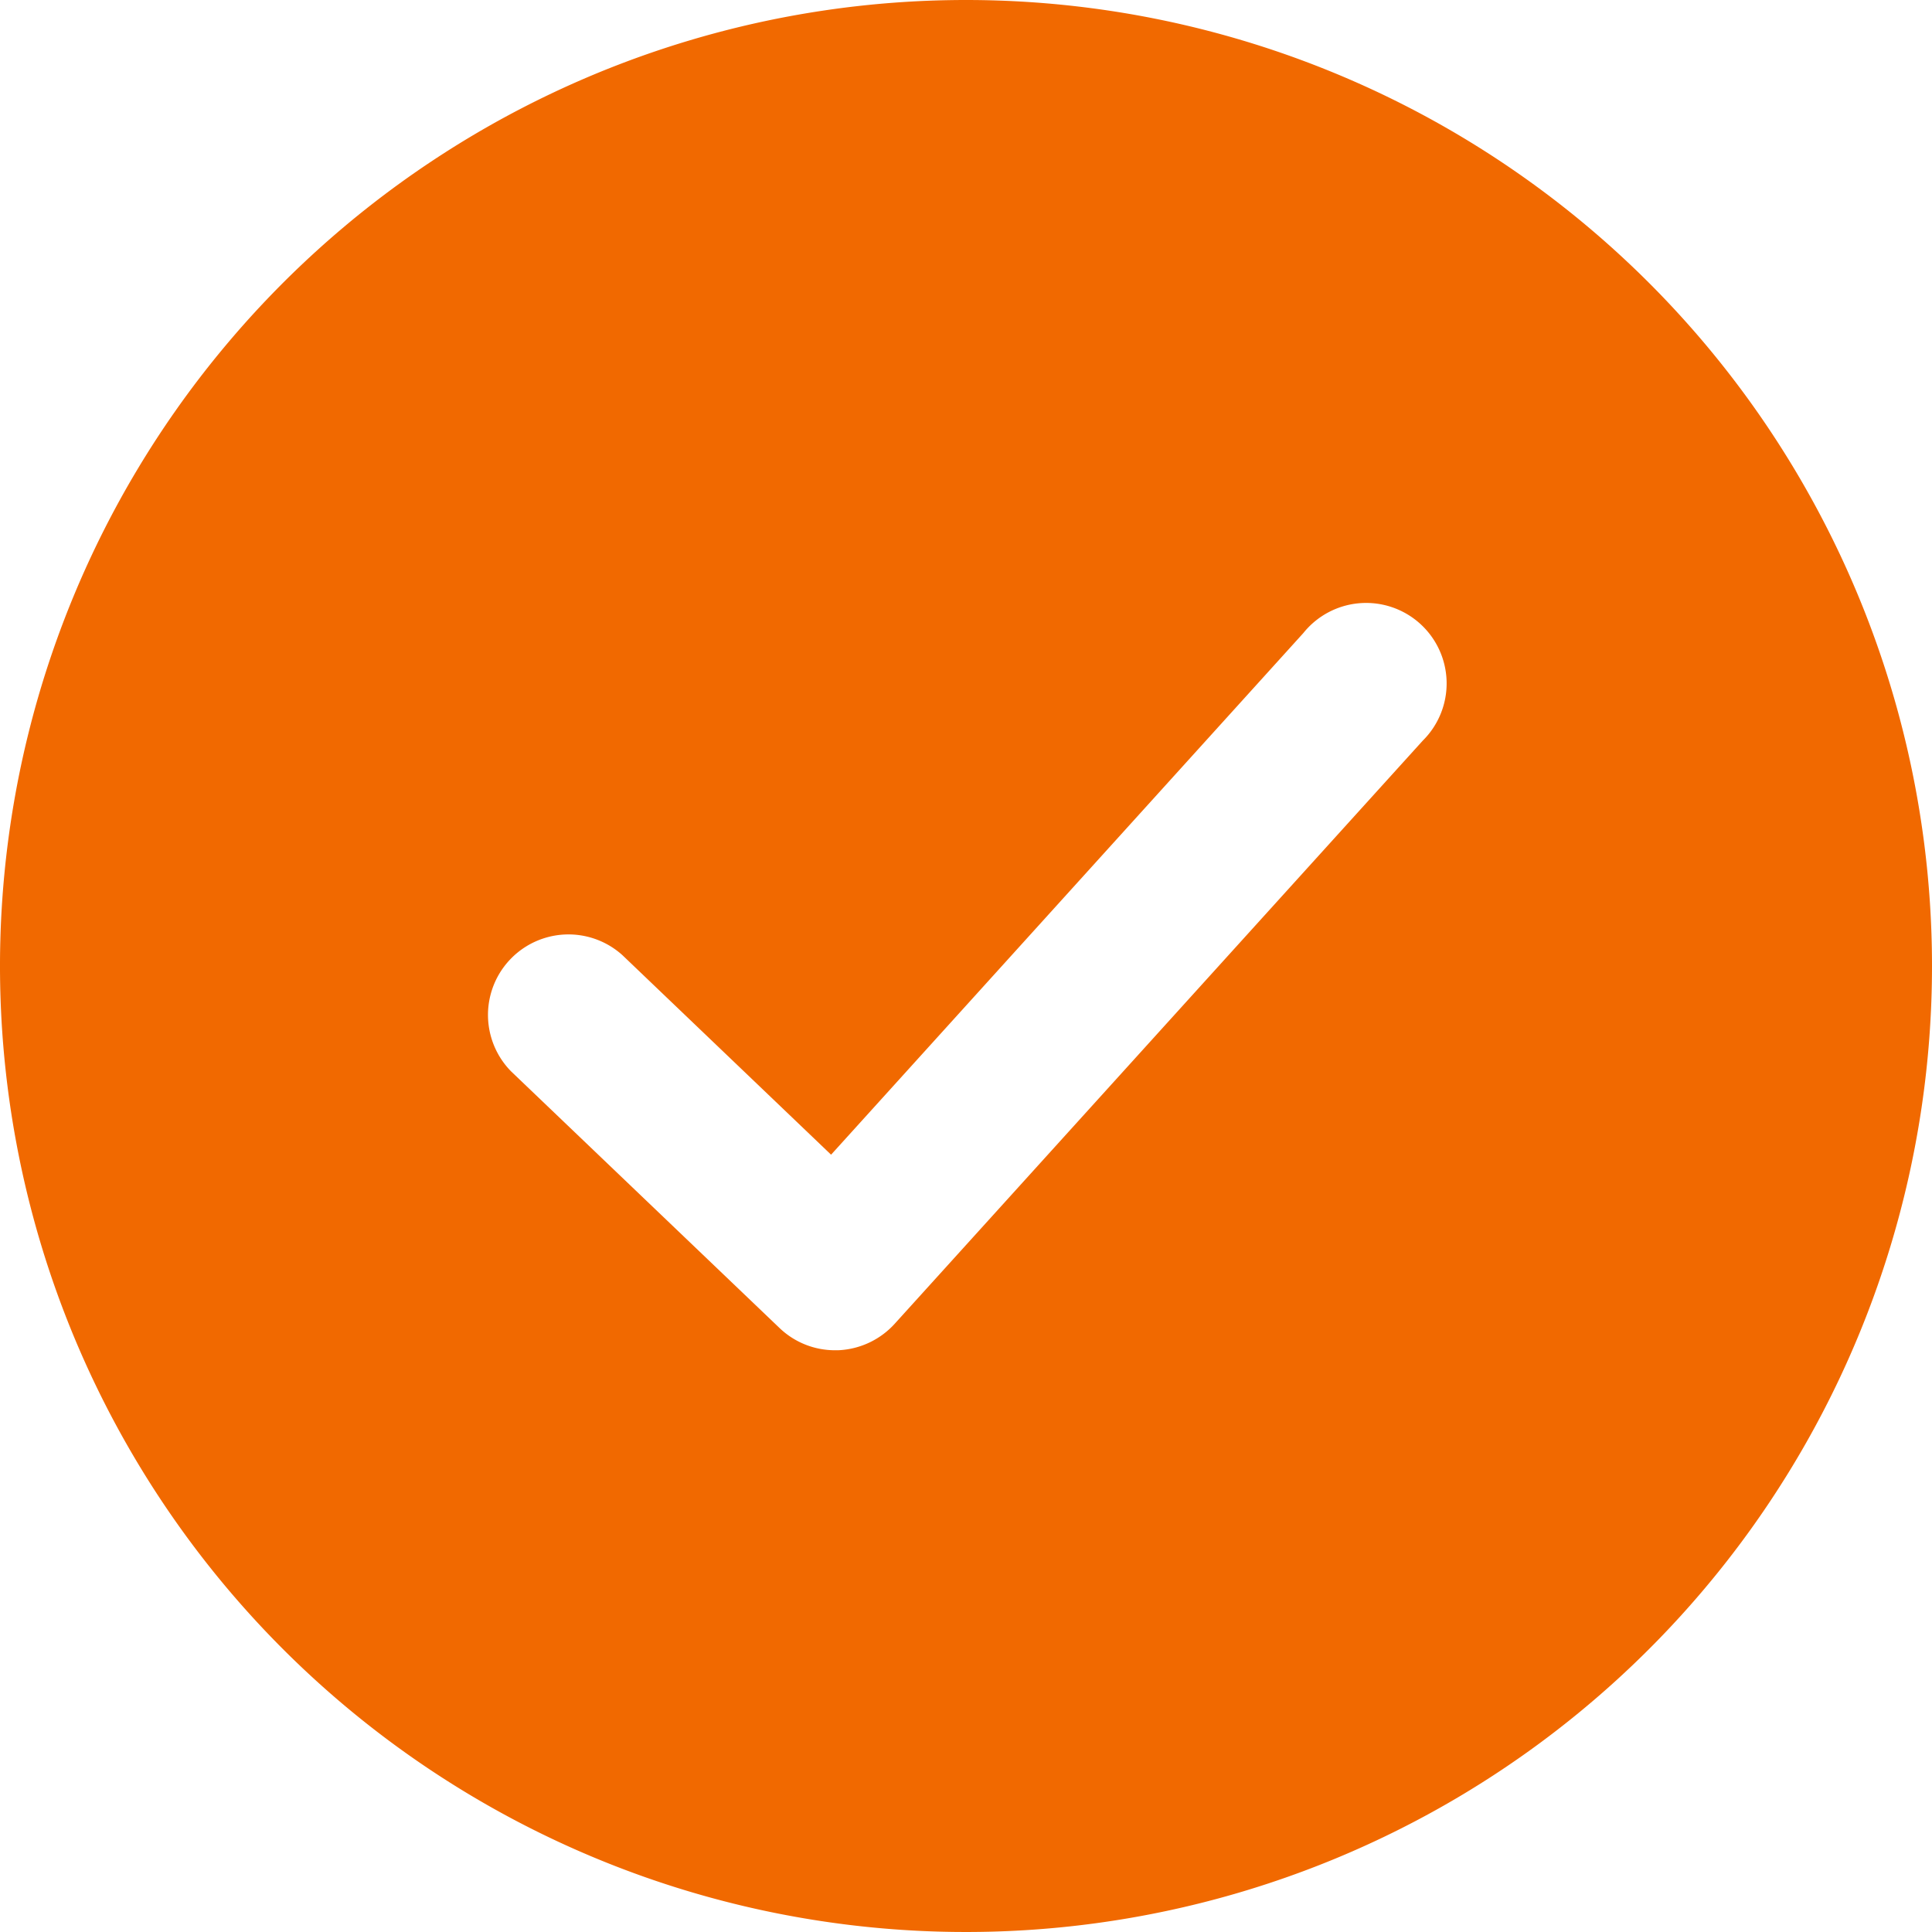
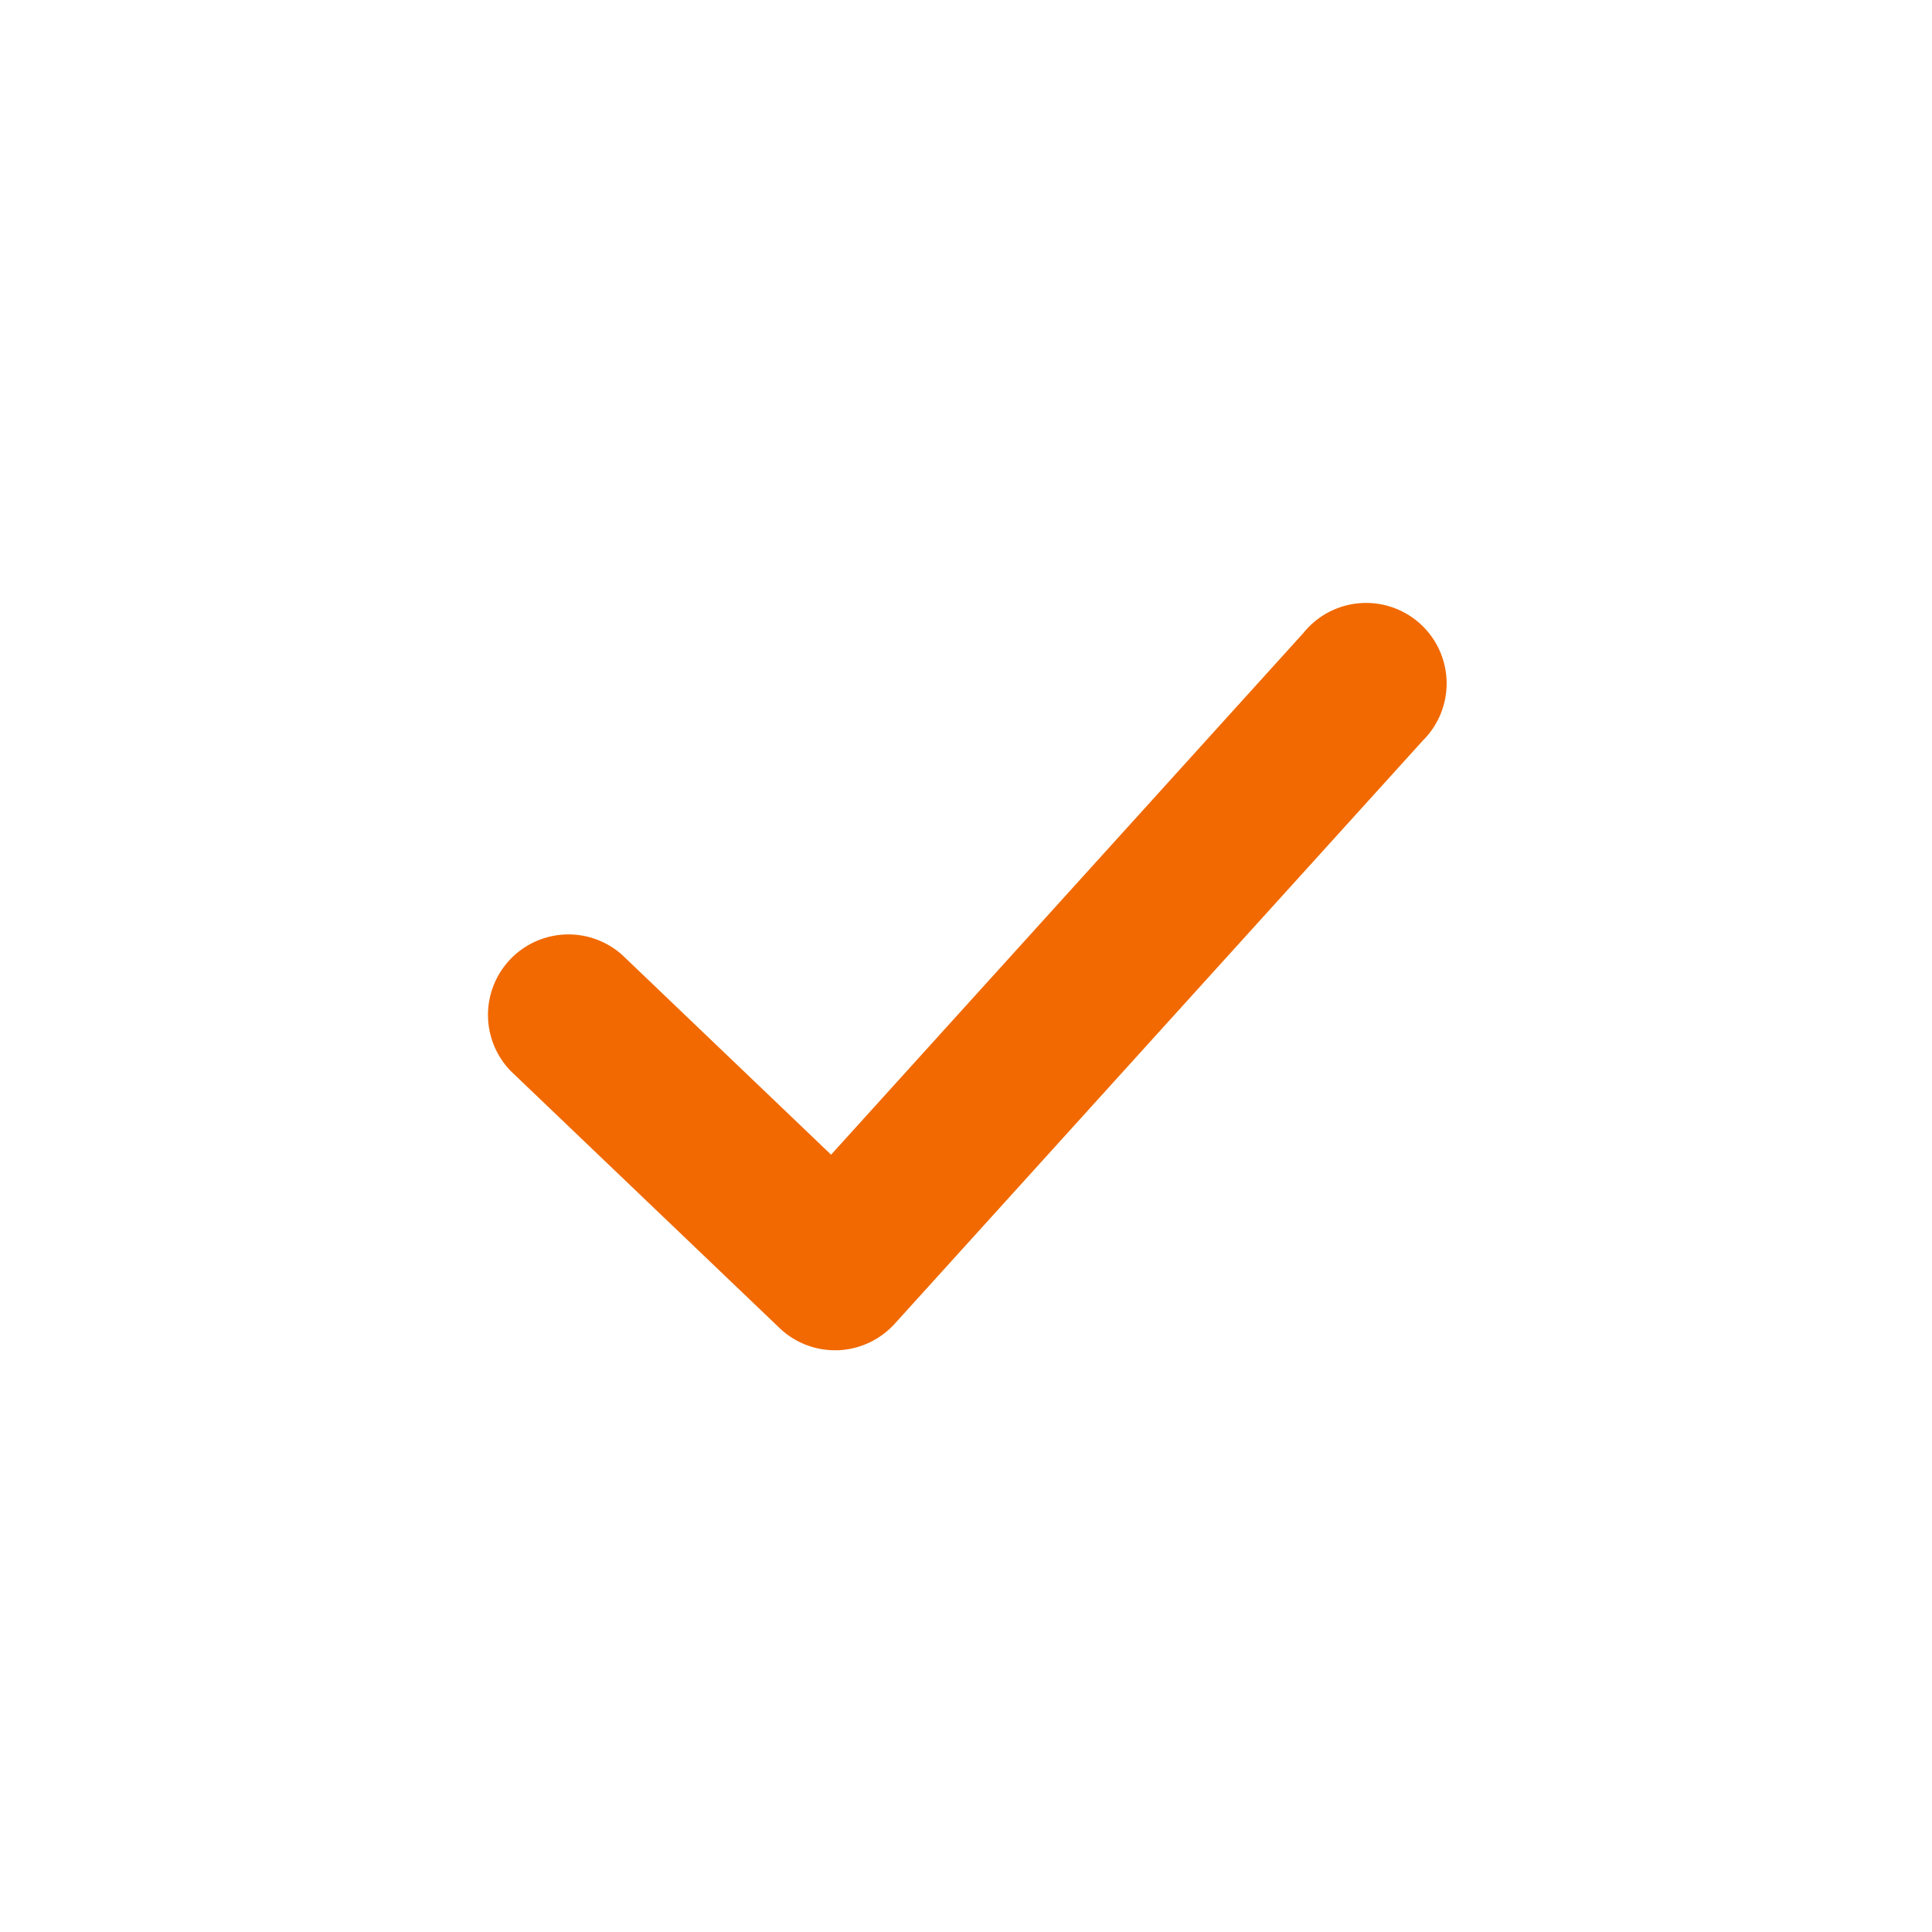
<svg xmlns="http://www.w3.org/2000/svg" viewBox="0 0 18 18">
-   <path d="M9,0a9,9,0,1,0,9,9A9,9,0,0,0,9,0Zm4.256,6.9L8.335,12.334a.754.754,0,0,1-.528.246H7.78a.746.746,0,0,1-.518-.208l-2.5-2.39A.75.75,0,0,1,5.8,8.9l1.943,1.858,4.4-4.86A.75.75,0,1,1,13.256,6.9Z" fill="#f16900" />
+   <path d="M9,0A9,9,0,0,0,9,0Zm4.256,6.9L8.335,12.334a.754.754,0,0,1-.528.246H7.78a.746.746,0,0,1-.518-.208l-2.5-2.39A.75.75,0,0,1,5.8,8.9l1.943,1.858,4.4-4.86A.75.75,0,1,1,13.256,6.9Z" fill="#f16900" />
</svg>